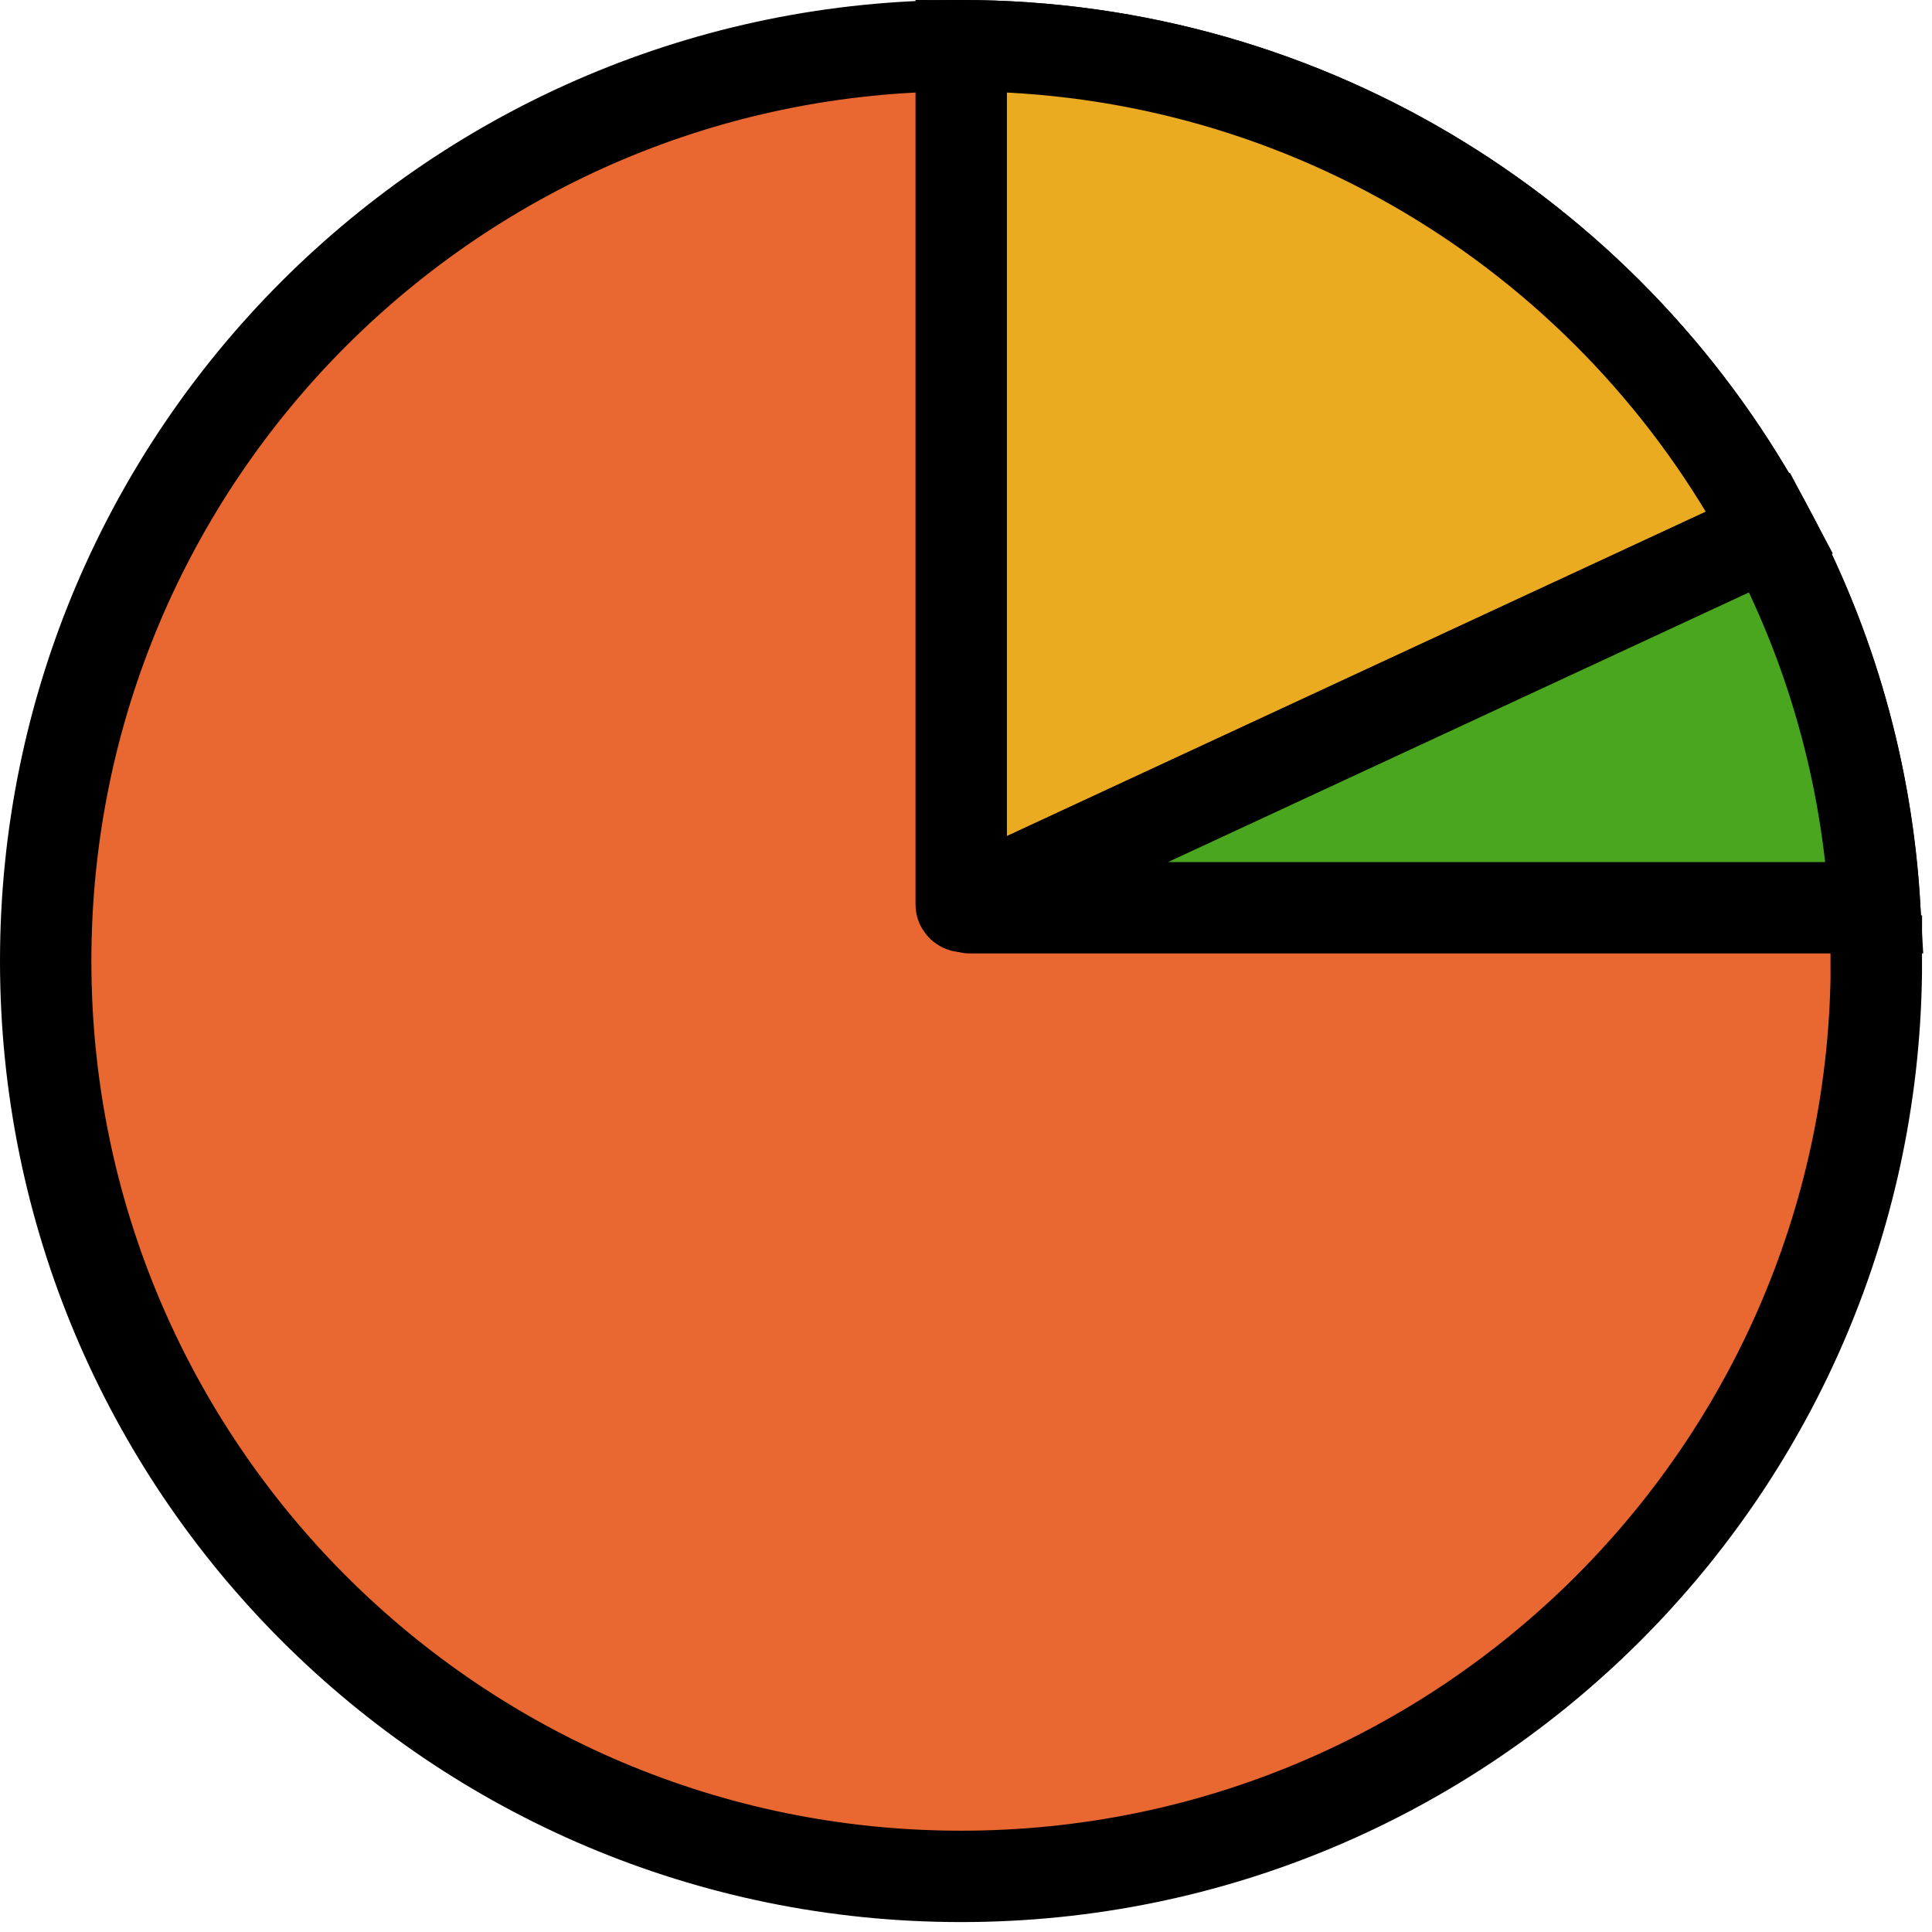
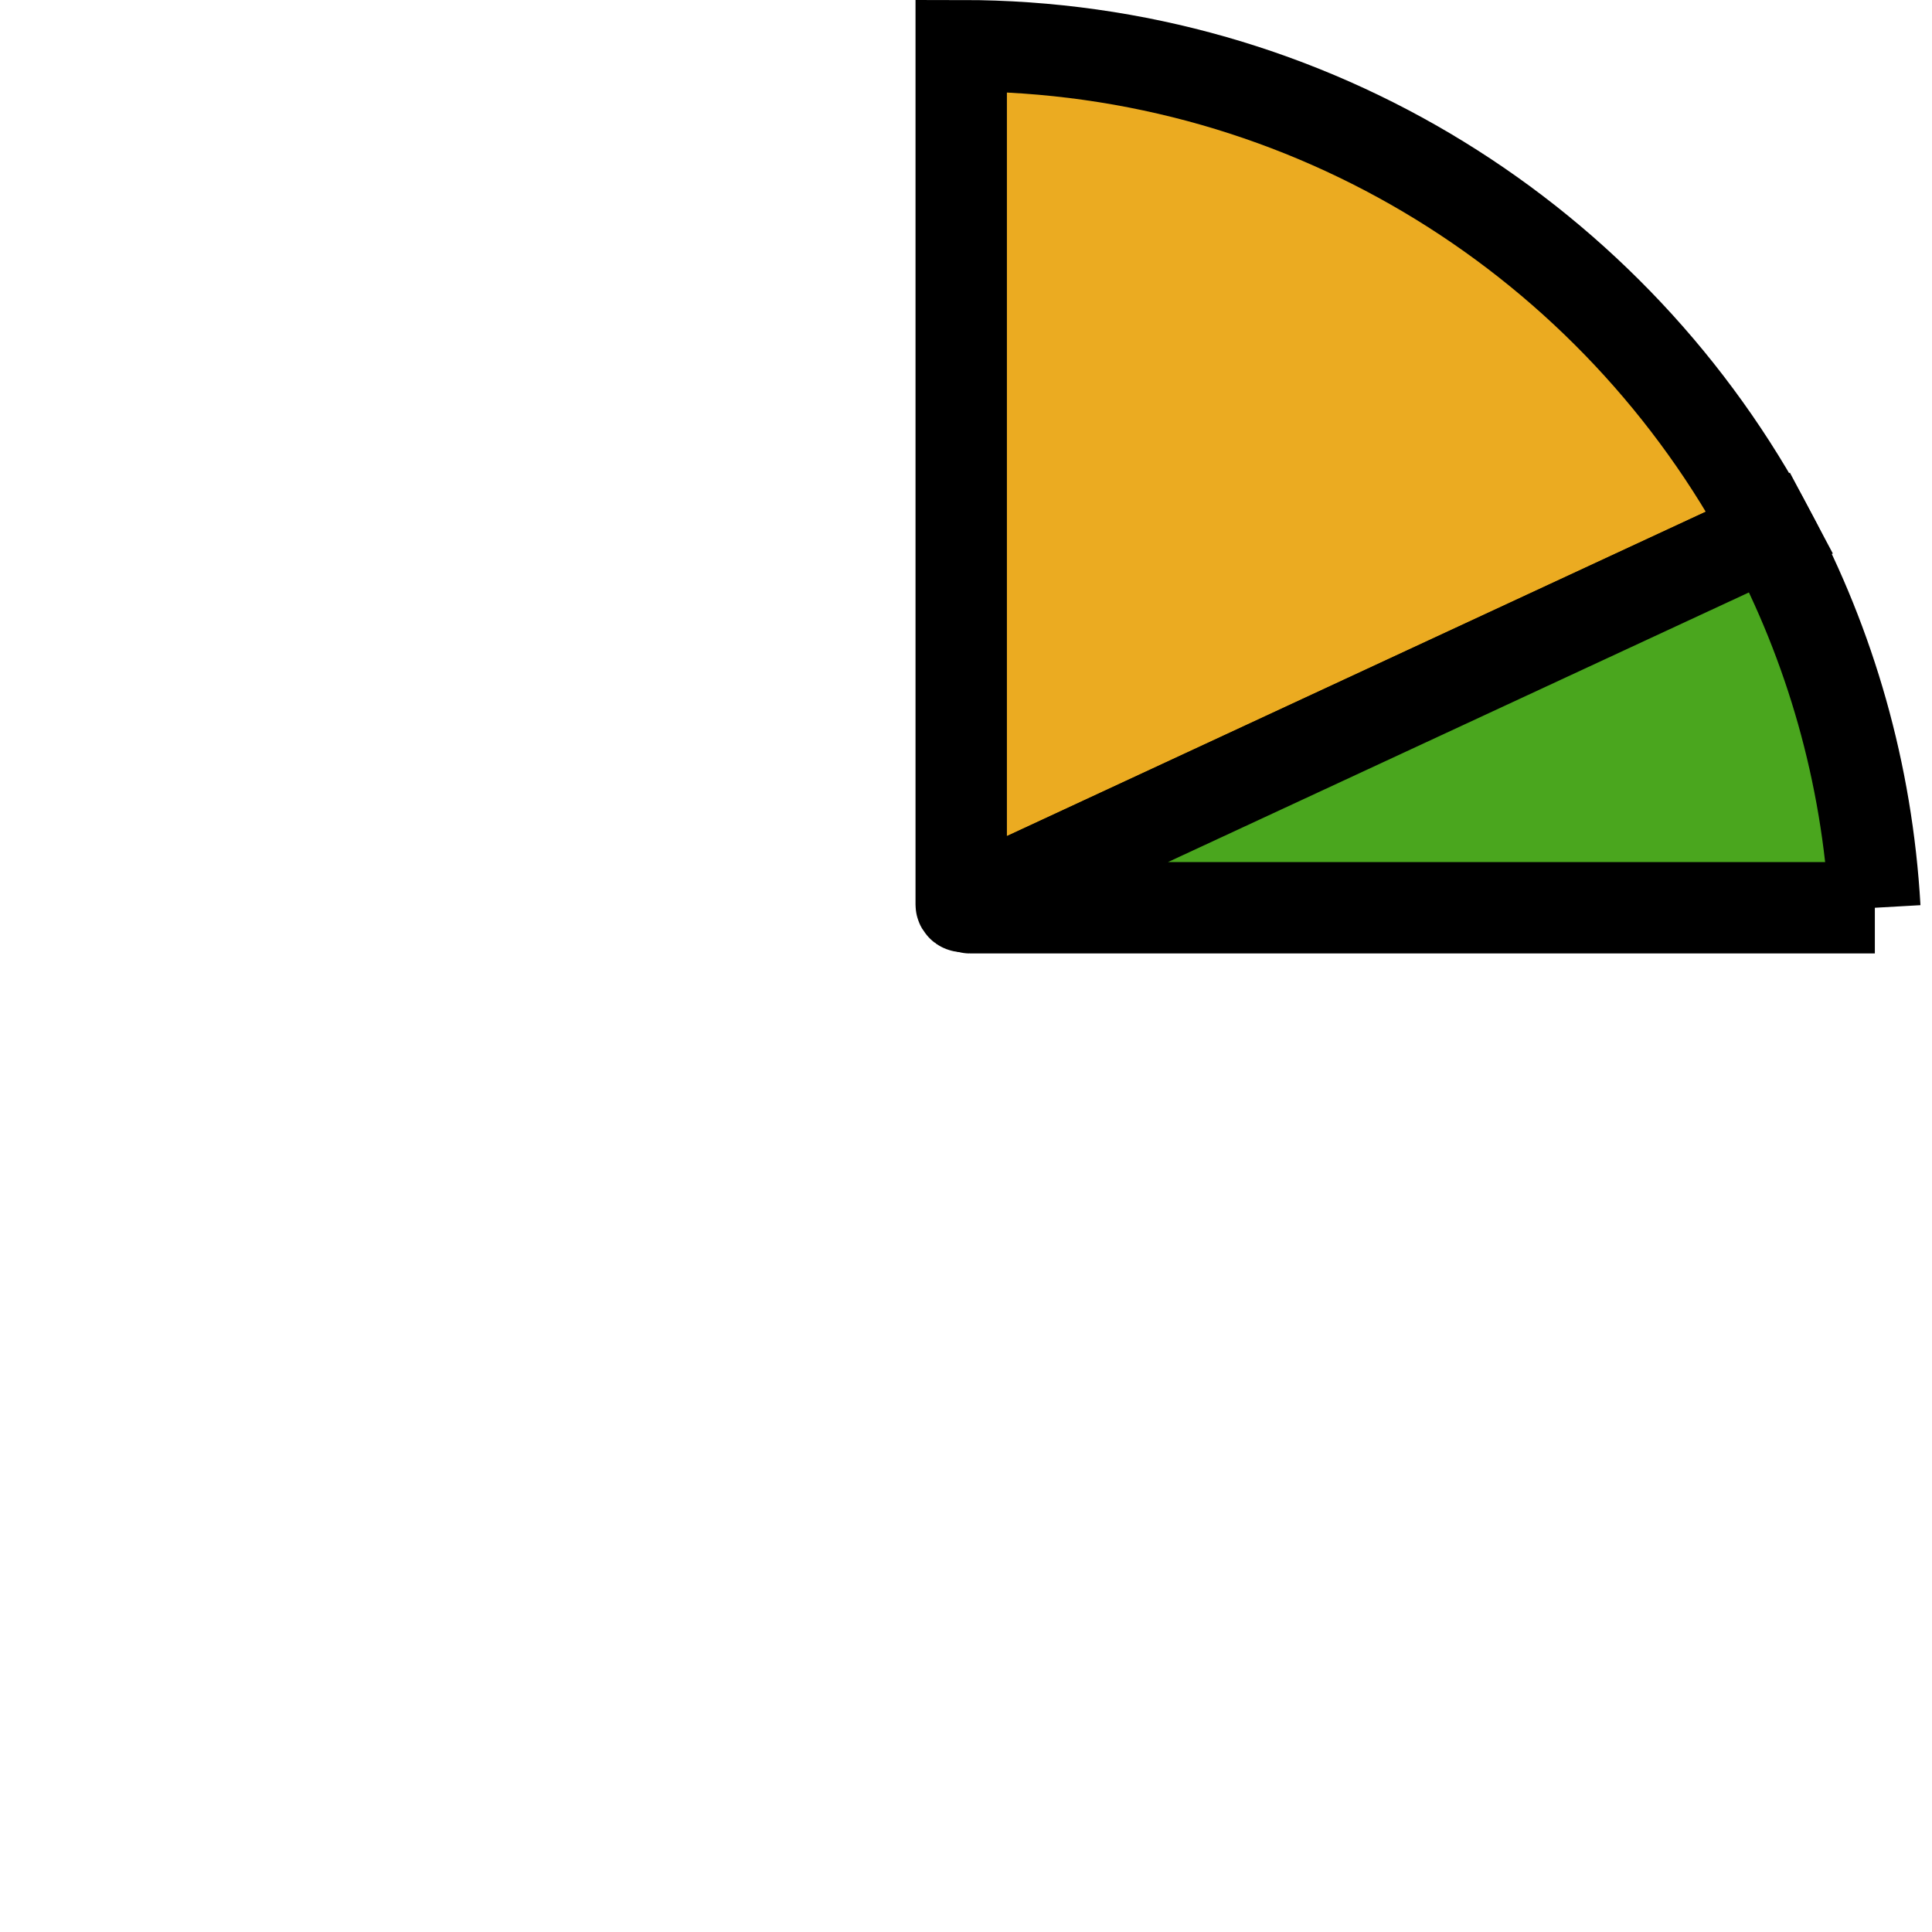
<svg xmlns="http://www.w3.org/2000/svg" width="148" height="148" viewBox="0 0 148 148" fill="none">
-   <path d="M143.74 73.62C143.74 112.35 112.35 143.74 73.62 143.74C34.89 143.74 3.5 112.35 3.5 73.62C3.5 34.89 34.89 3.5 73.62 3.5C100.49 3.5 123.81 18.59 135.57 40.78C140.18 49.44 143.02 59.18 143.61 69.54C143.7 70.89 143.73 72.26 143.73 73.62H143.74Z" fill="#E96730" stroke="black" stroke-width="7" stroke-miterlimit="10" />
  <path d="M135.583 40.78L74.263 69.24L73.843 69.43C73.753 69.48 73.633 69.39 73.633 69.29V3.5C100.503 3.5 123.823 18.59 135.583 40.78Z" fill="#EBAB21" stroke="black" stroke-width="7" stroke-miterlimit="10" />
-   <path d="M143.622 69.539H74.312C74.152 69.539 74.102 69.309 74.262 69.239L135.582 40.779C140.192 49.439 143.032 59.179 143.622 69.539Z" fill="#4AA61E" stroke="black" stroke-width="7" stroke-miterlimit="10" />
+   <path d="M143.622 69.539H74.312C74.152 69.539 74.102 69.309 74.262 69.239L135.582 40.779C140.192 49.439 143.032 59.179 143.622 69.539" fill="#4AA61E" stroke="black" stroke-width="7" stroke-miterlimit="10" />
</svg>